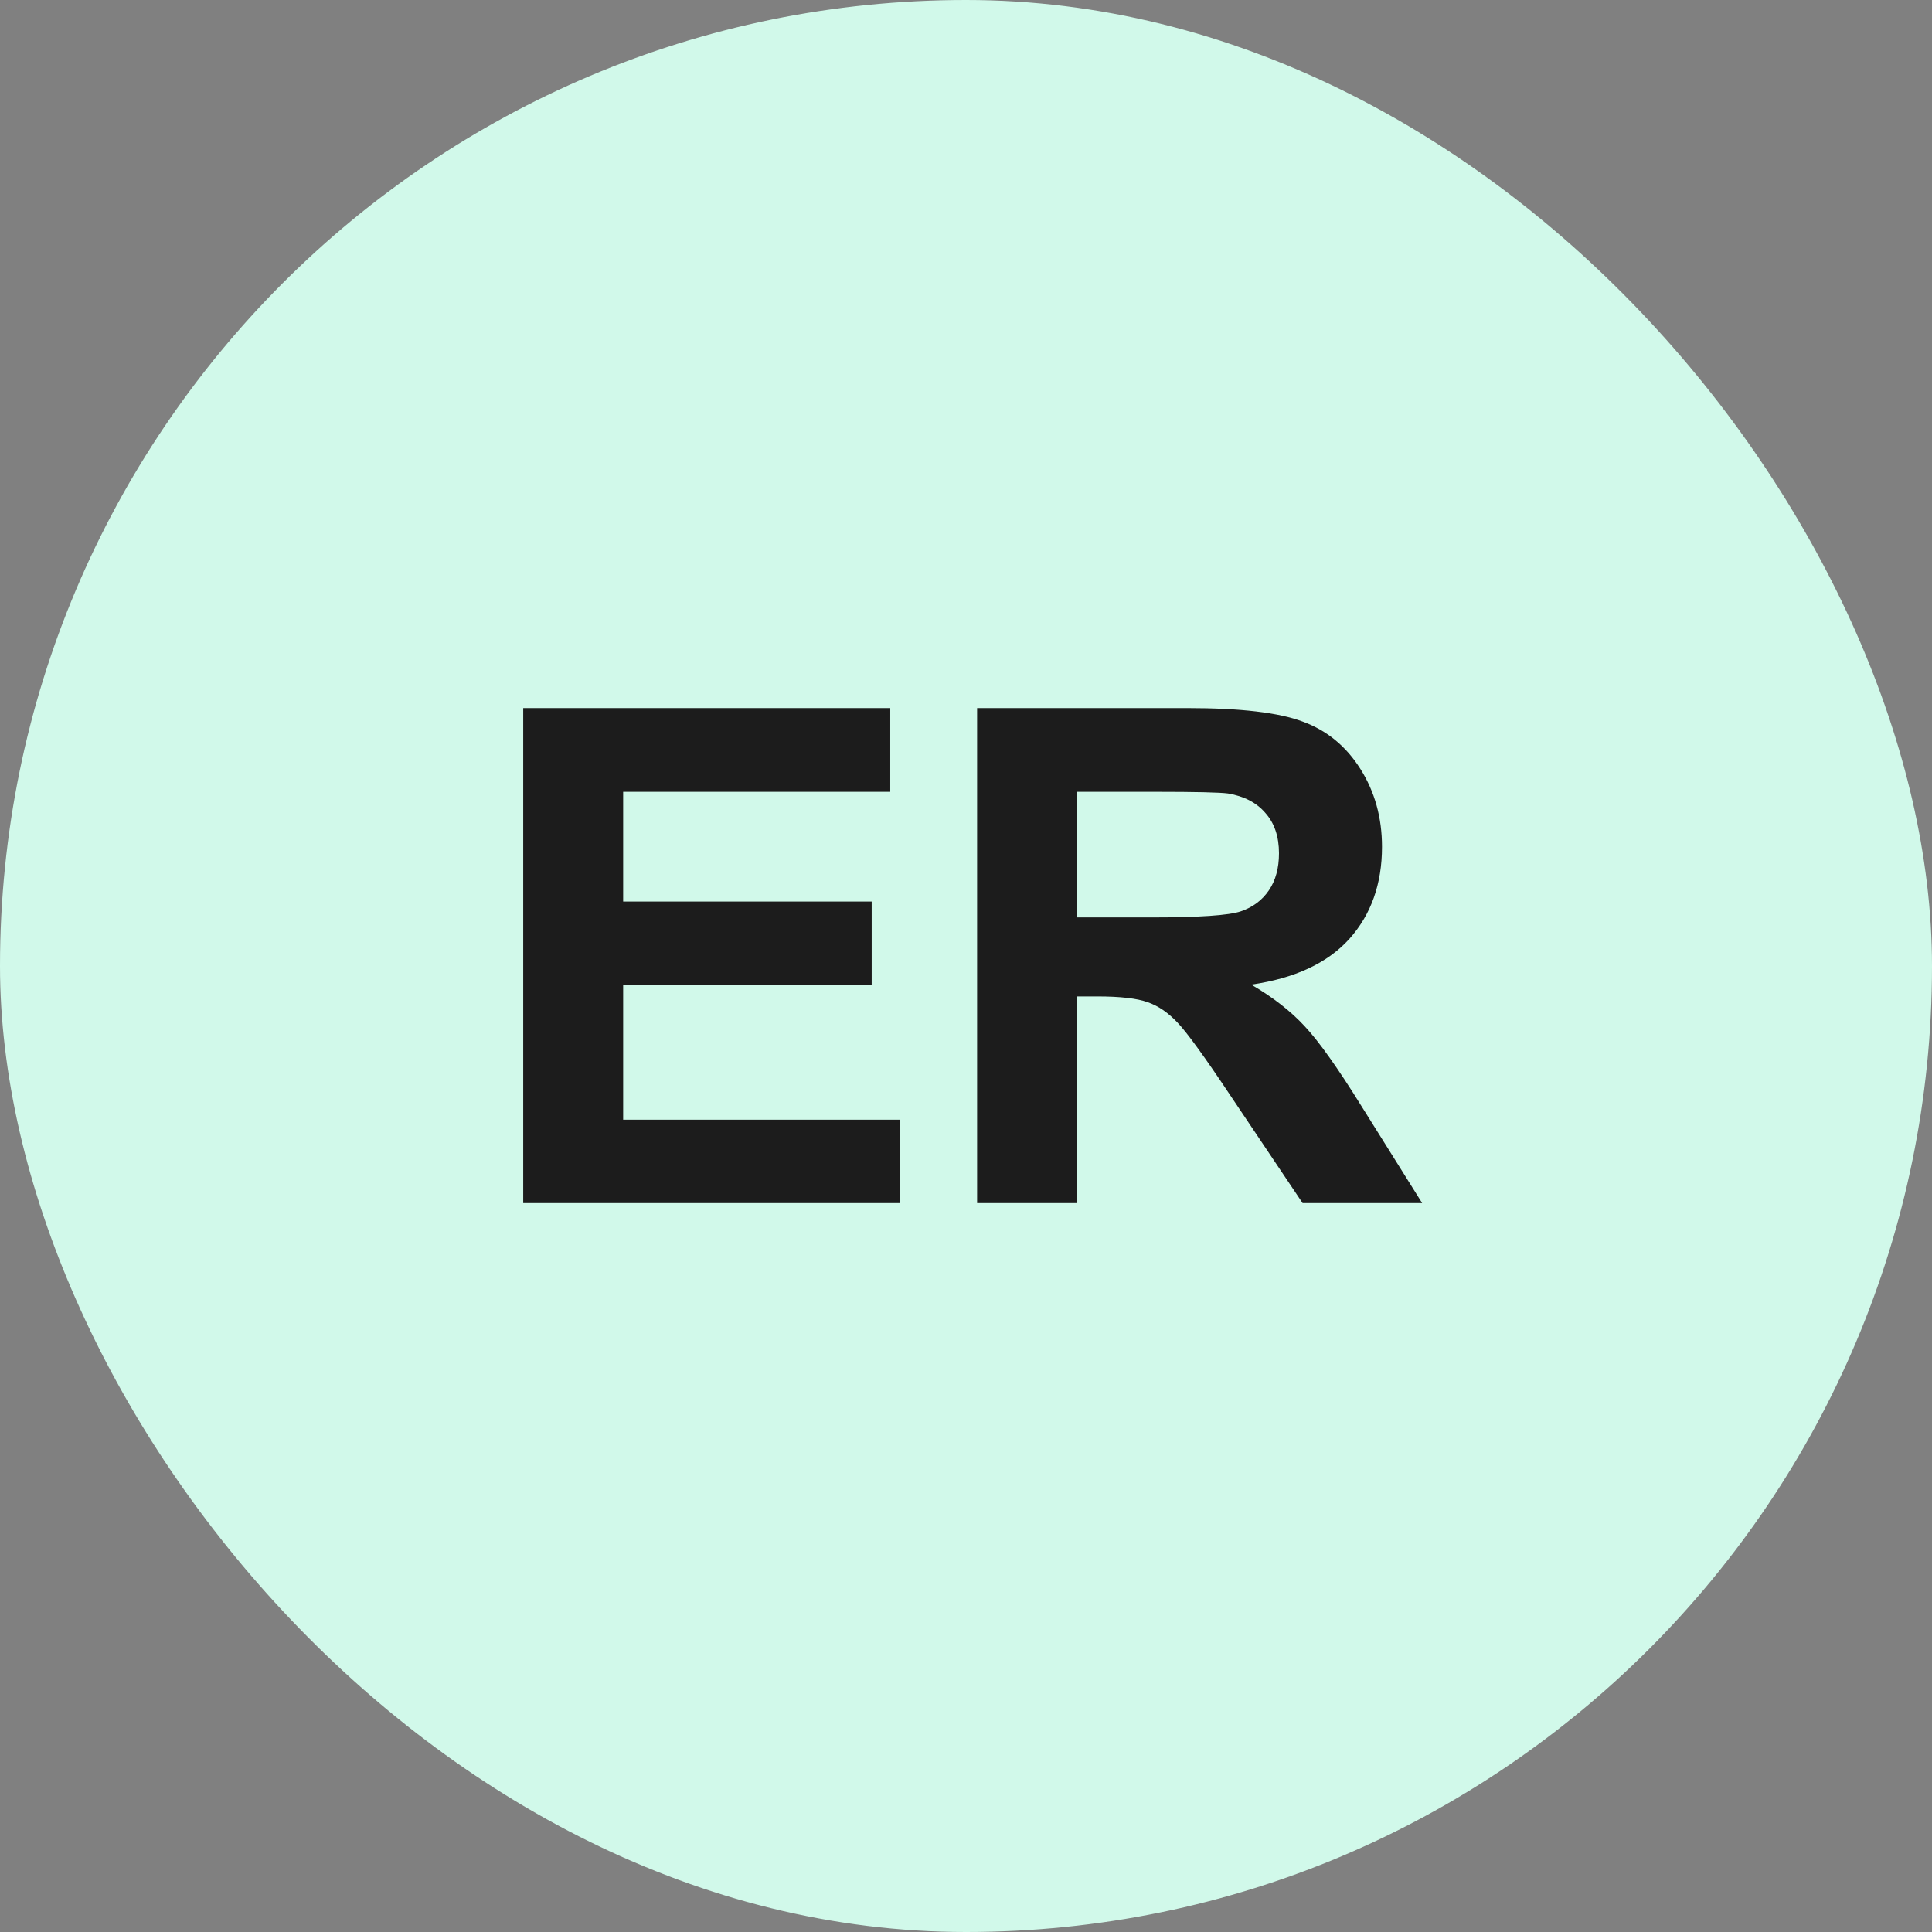
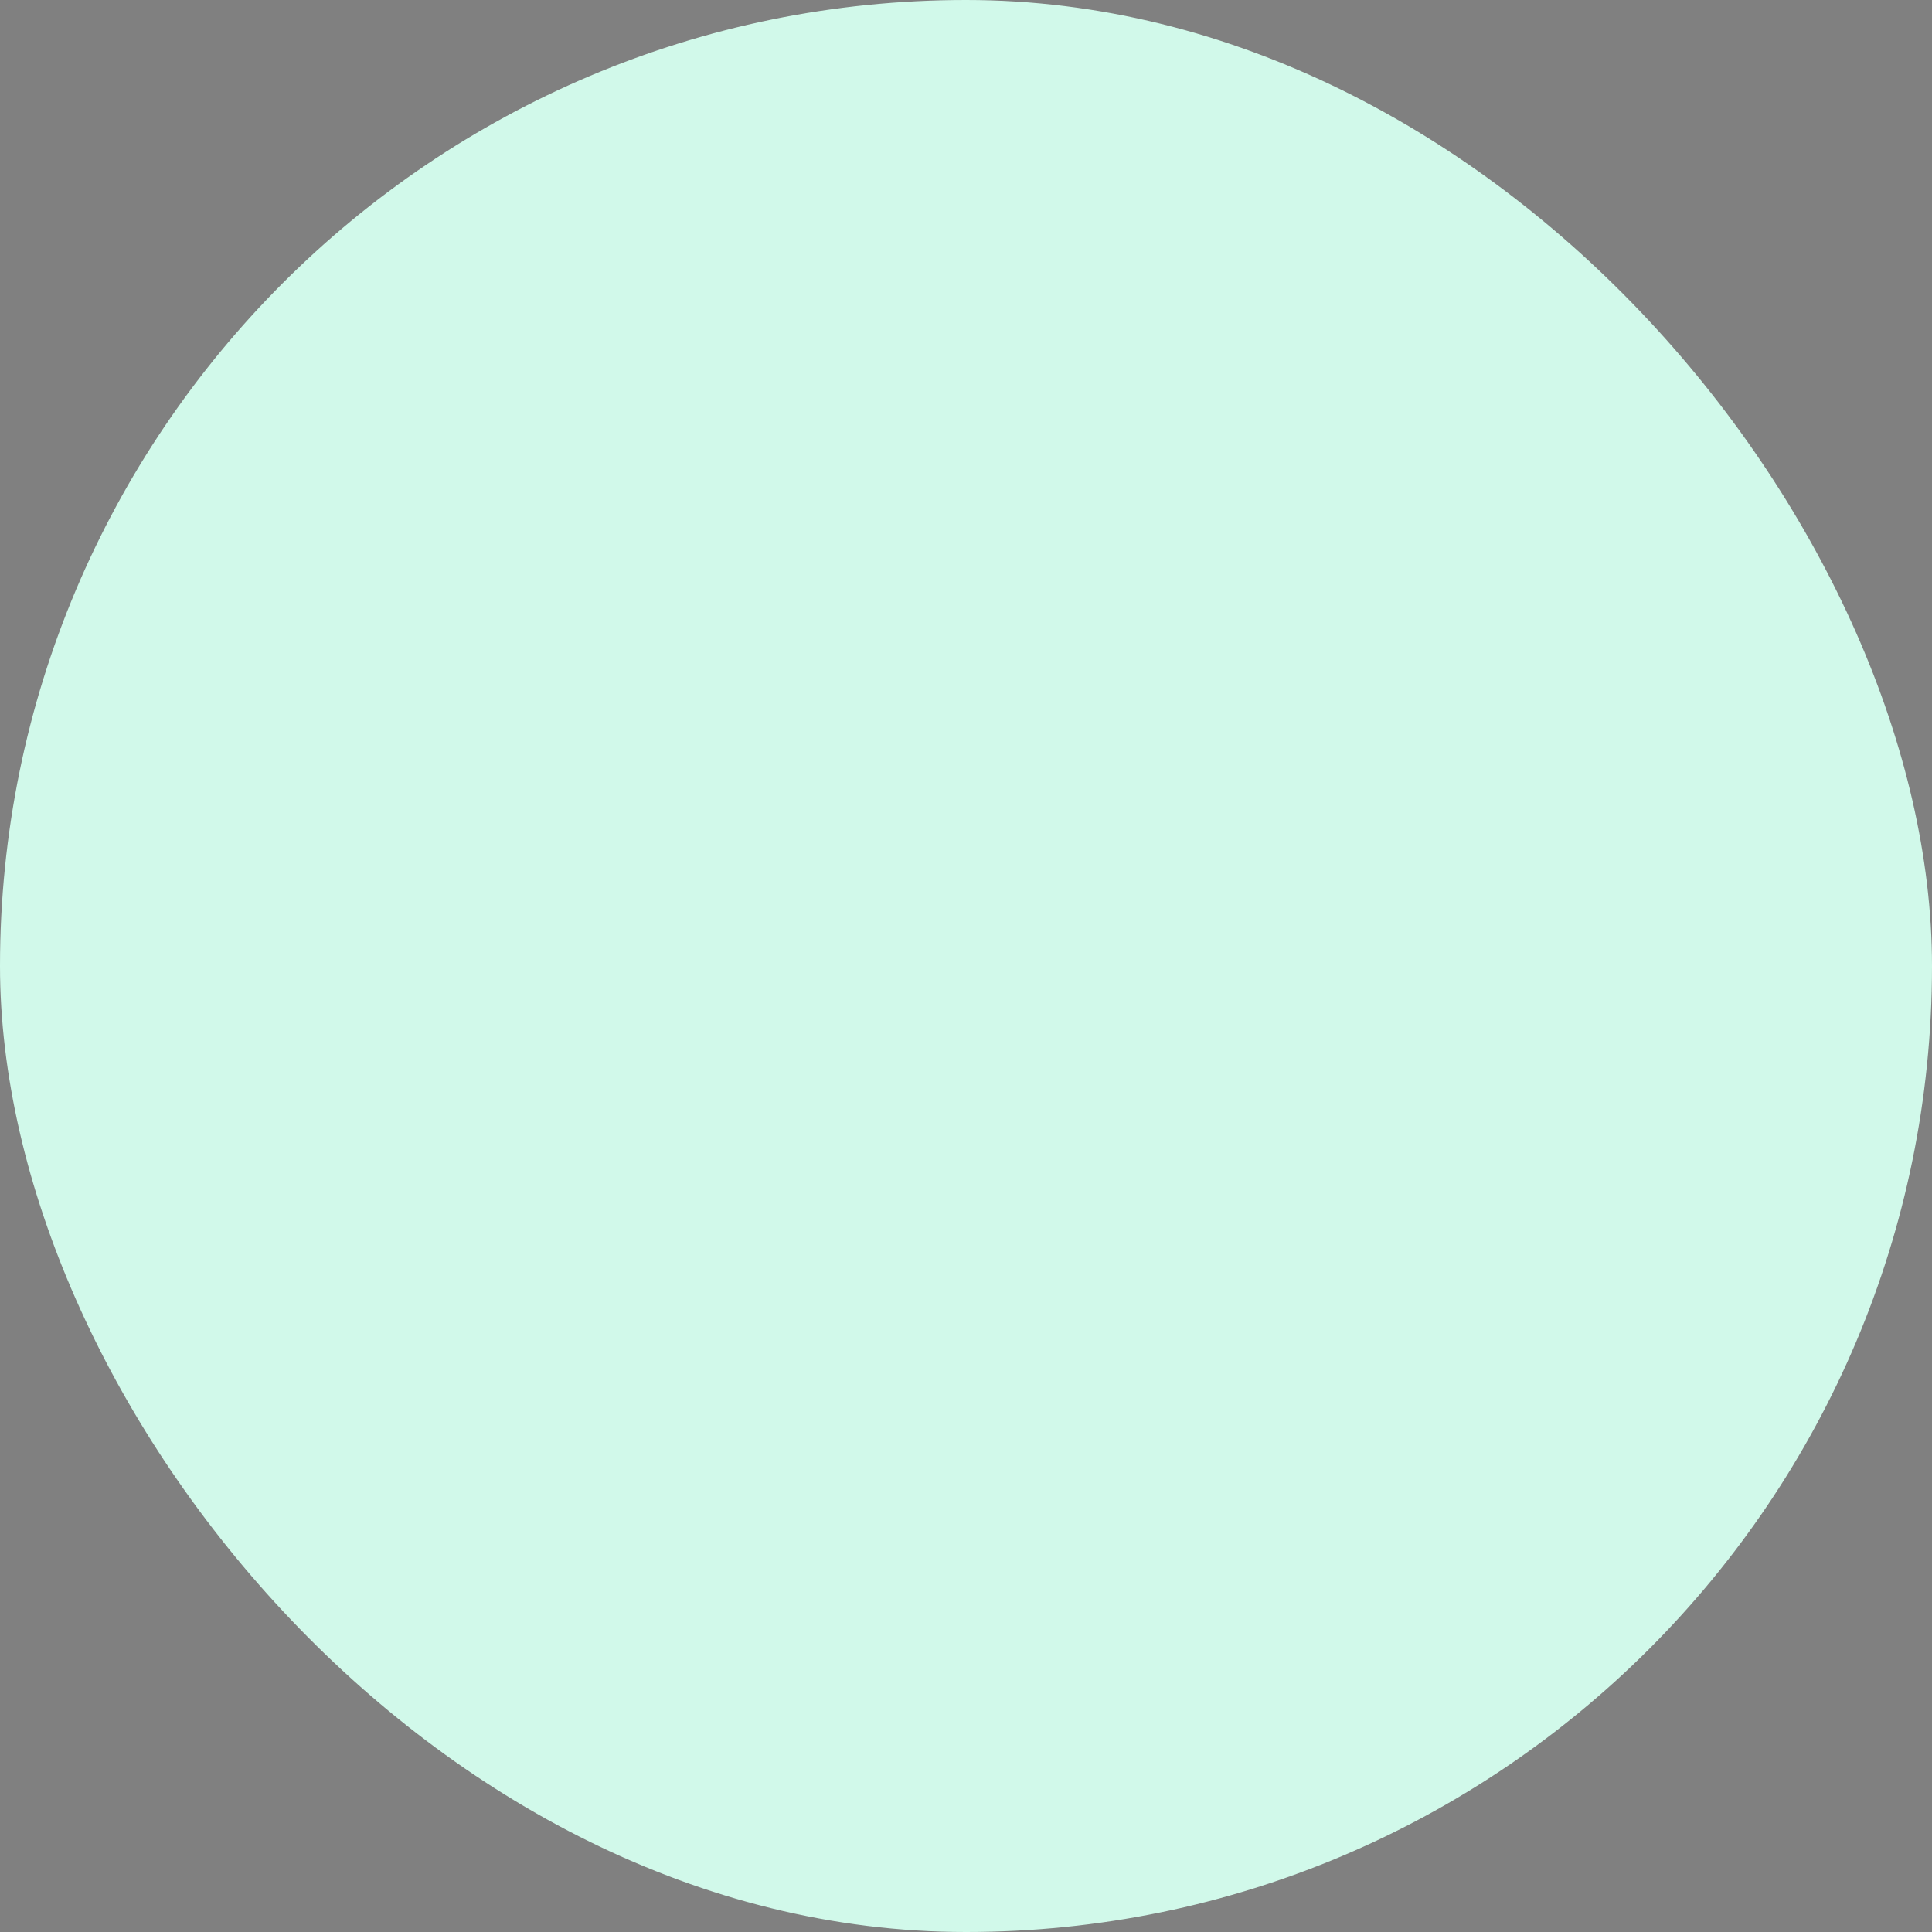
<svg xmlns="http://www.w3.org/2000/svg" width="44" height="44" viewBox="0 0 44 44" fill="none">
  <rect x="0" y="0" width="44" height="44" fill="#808080" stroke="none" />
  <rect width="44" height="44" rx="22" fill="#D1F9EA" />
-   <path d="M11.916 27.4V16.126H20.275V18.033H14.192V20.532H19.852V22.432H14.192V25.5H20.491V27.4H11.916ZM22.253 27.4V16.126H27.044C28.249 16.126 29.123 16.228 29.666 16.433C30.215 16.633 30.653 16.992 30.981 17.51C31.309 18.028 31.474 18.62 31.474 19.287C31.474 20.132 31.225 20.832 30.728 21.386C30.23 21.935 29.487 22.281 28.497 22.424C28.989 22.711 29.395 23.027 29.712 23.37C30.035 23.714 30.469 24.324 31.012 25.2L32.389 27.4H29.666L28.02 24.947C27.436 24.07 27.036 23.519 26.821 23.293C26.605 23.062 26.377 22.906 26.136 22.824C25.895 22.737 25.514 22.693 24.991 22.693H24.529V27.4H22.253ZM24.529 20.894H26.213C27.305 20.894 27.987 20.848 28.259 20.755C28.531 20.663 28.743 20.504 28.897 20.279C29.051 20.053 29.128 19.771 29.128 19.433C29.128 19.053 29.025 18.748 28.82 18.517C28.62 18.282 28.336 18.133 27.967 18.071C27.782 18.046 27.228 18.033 26.306 18.033H24.529V20.894Z" fill="#1C1C1C" />
</svg>